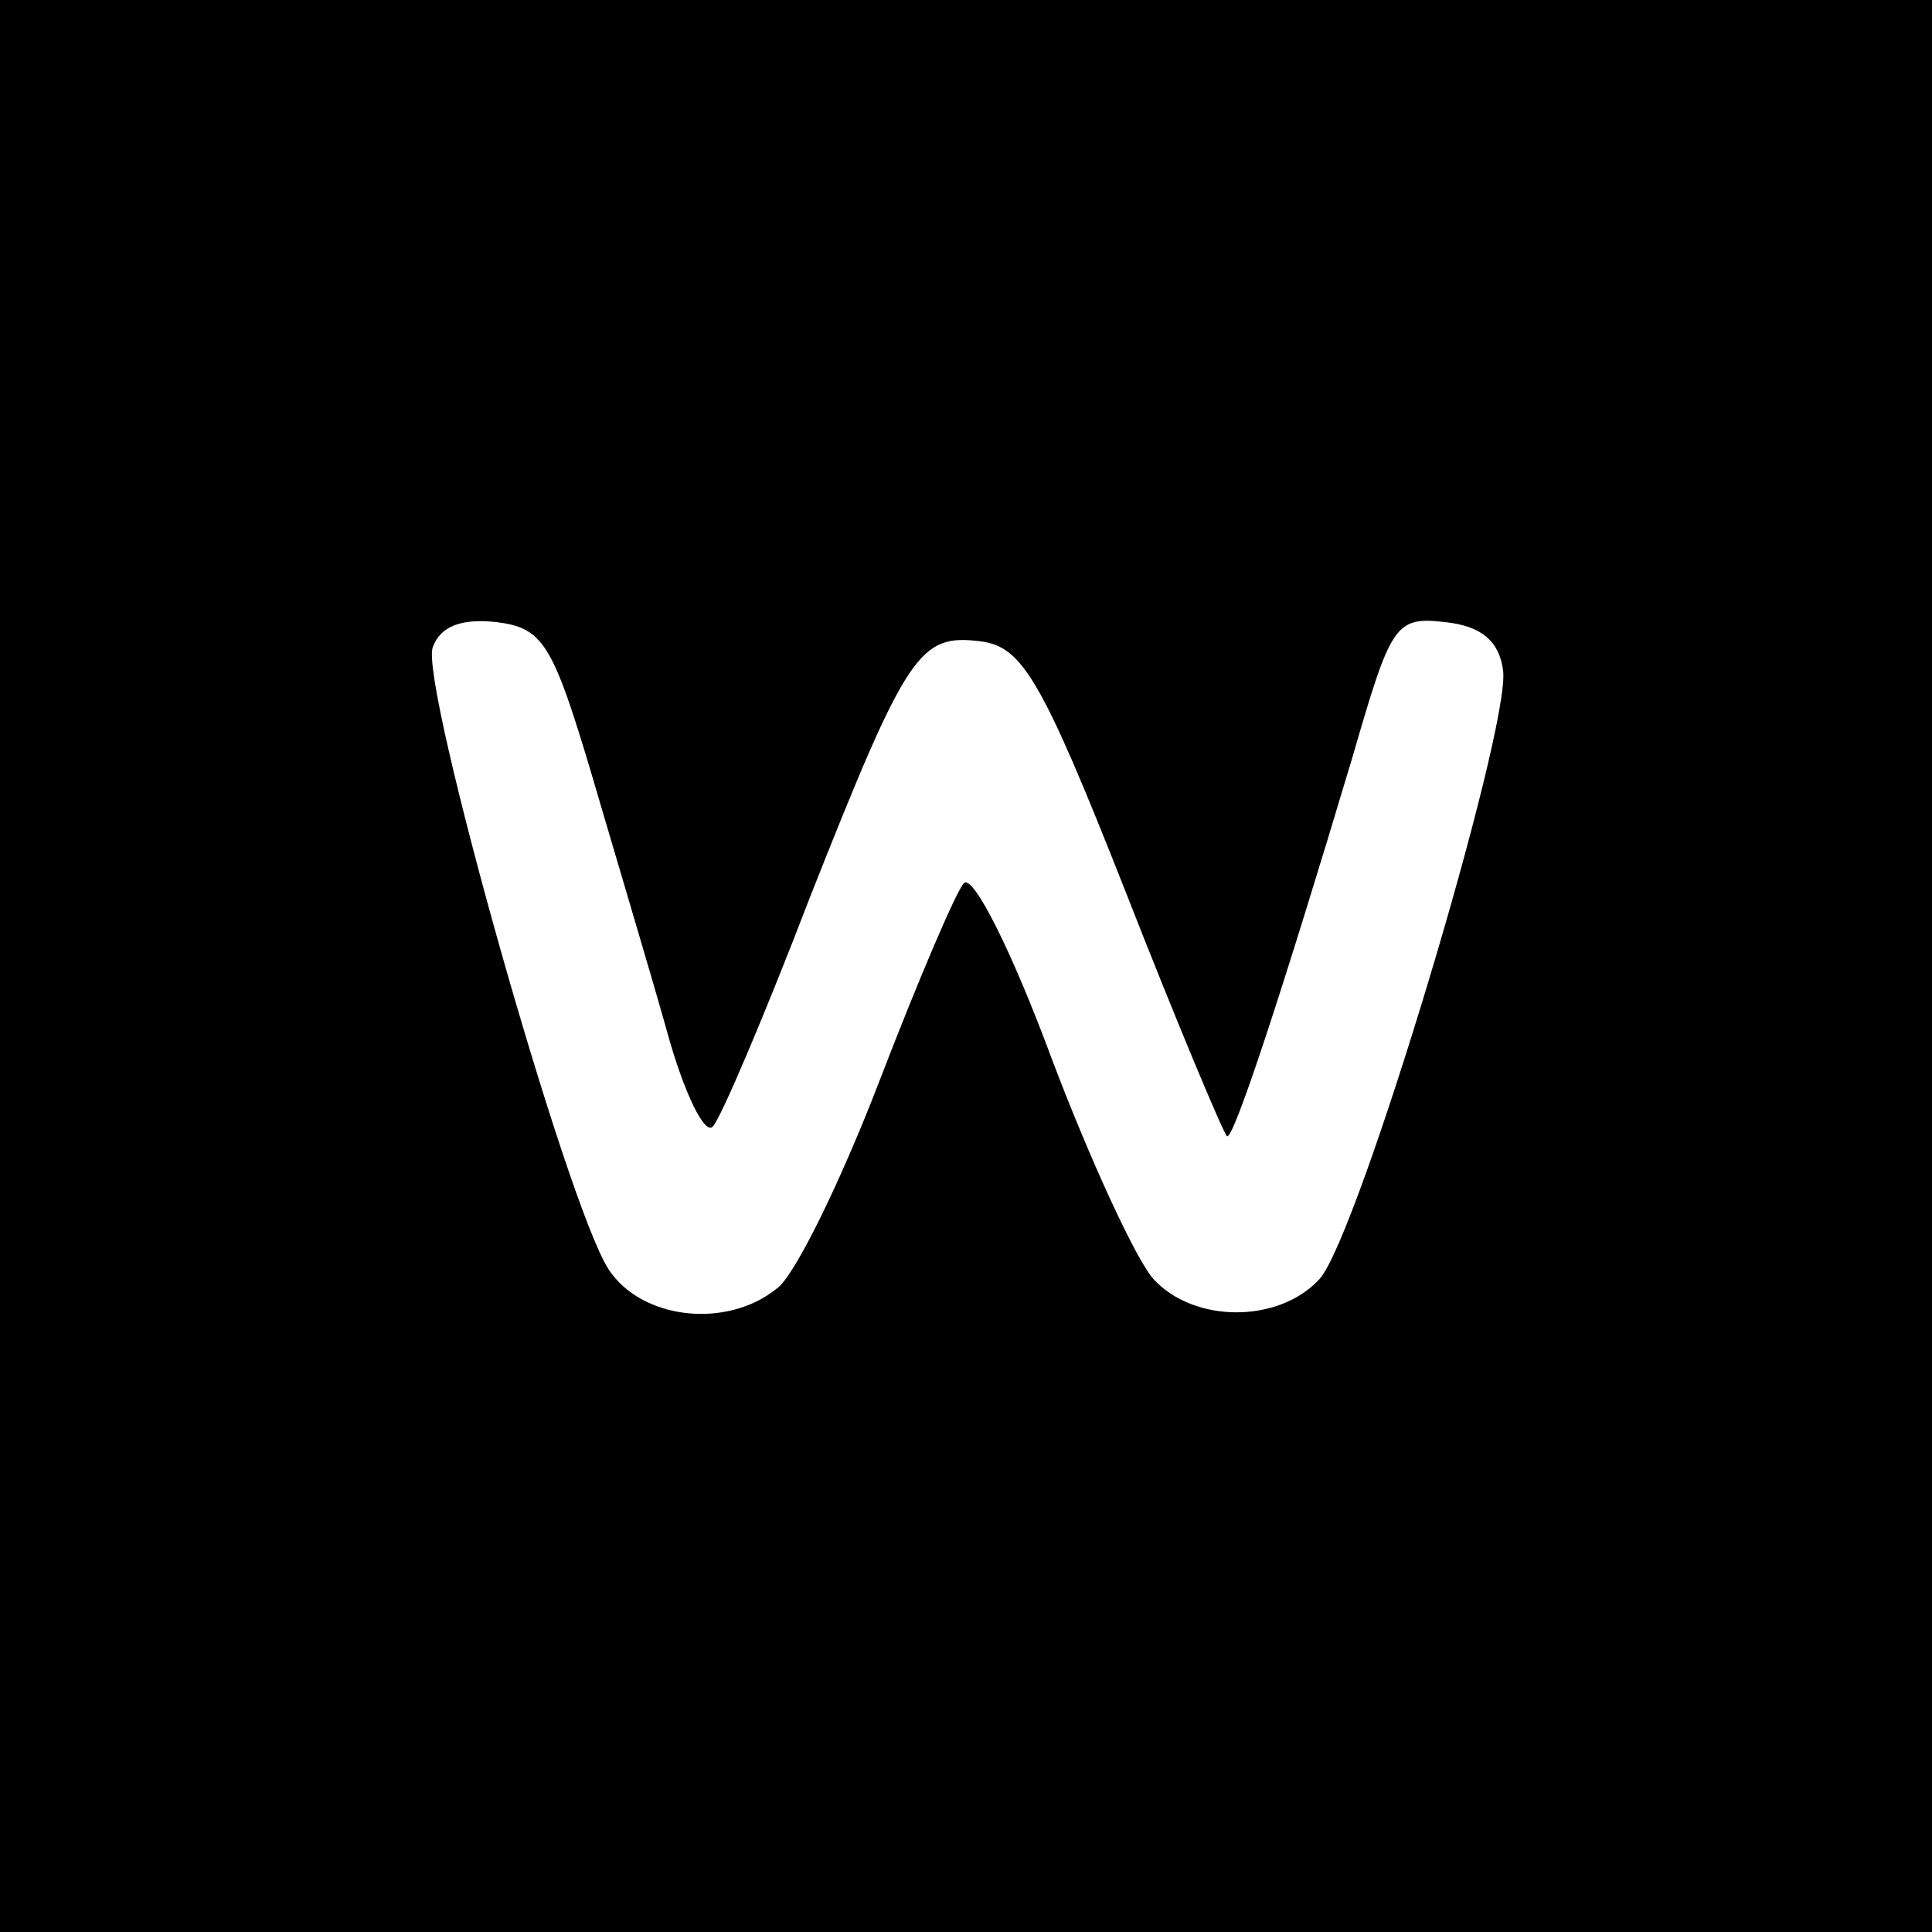
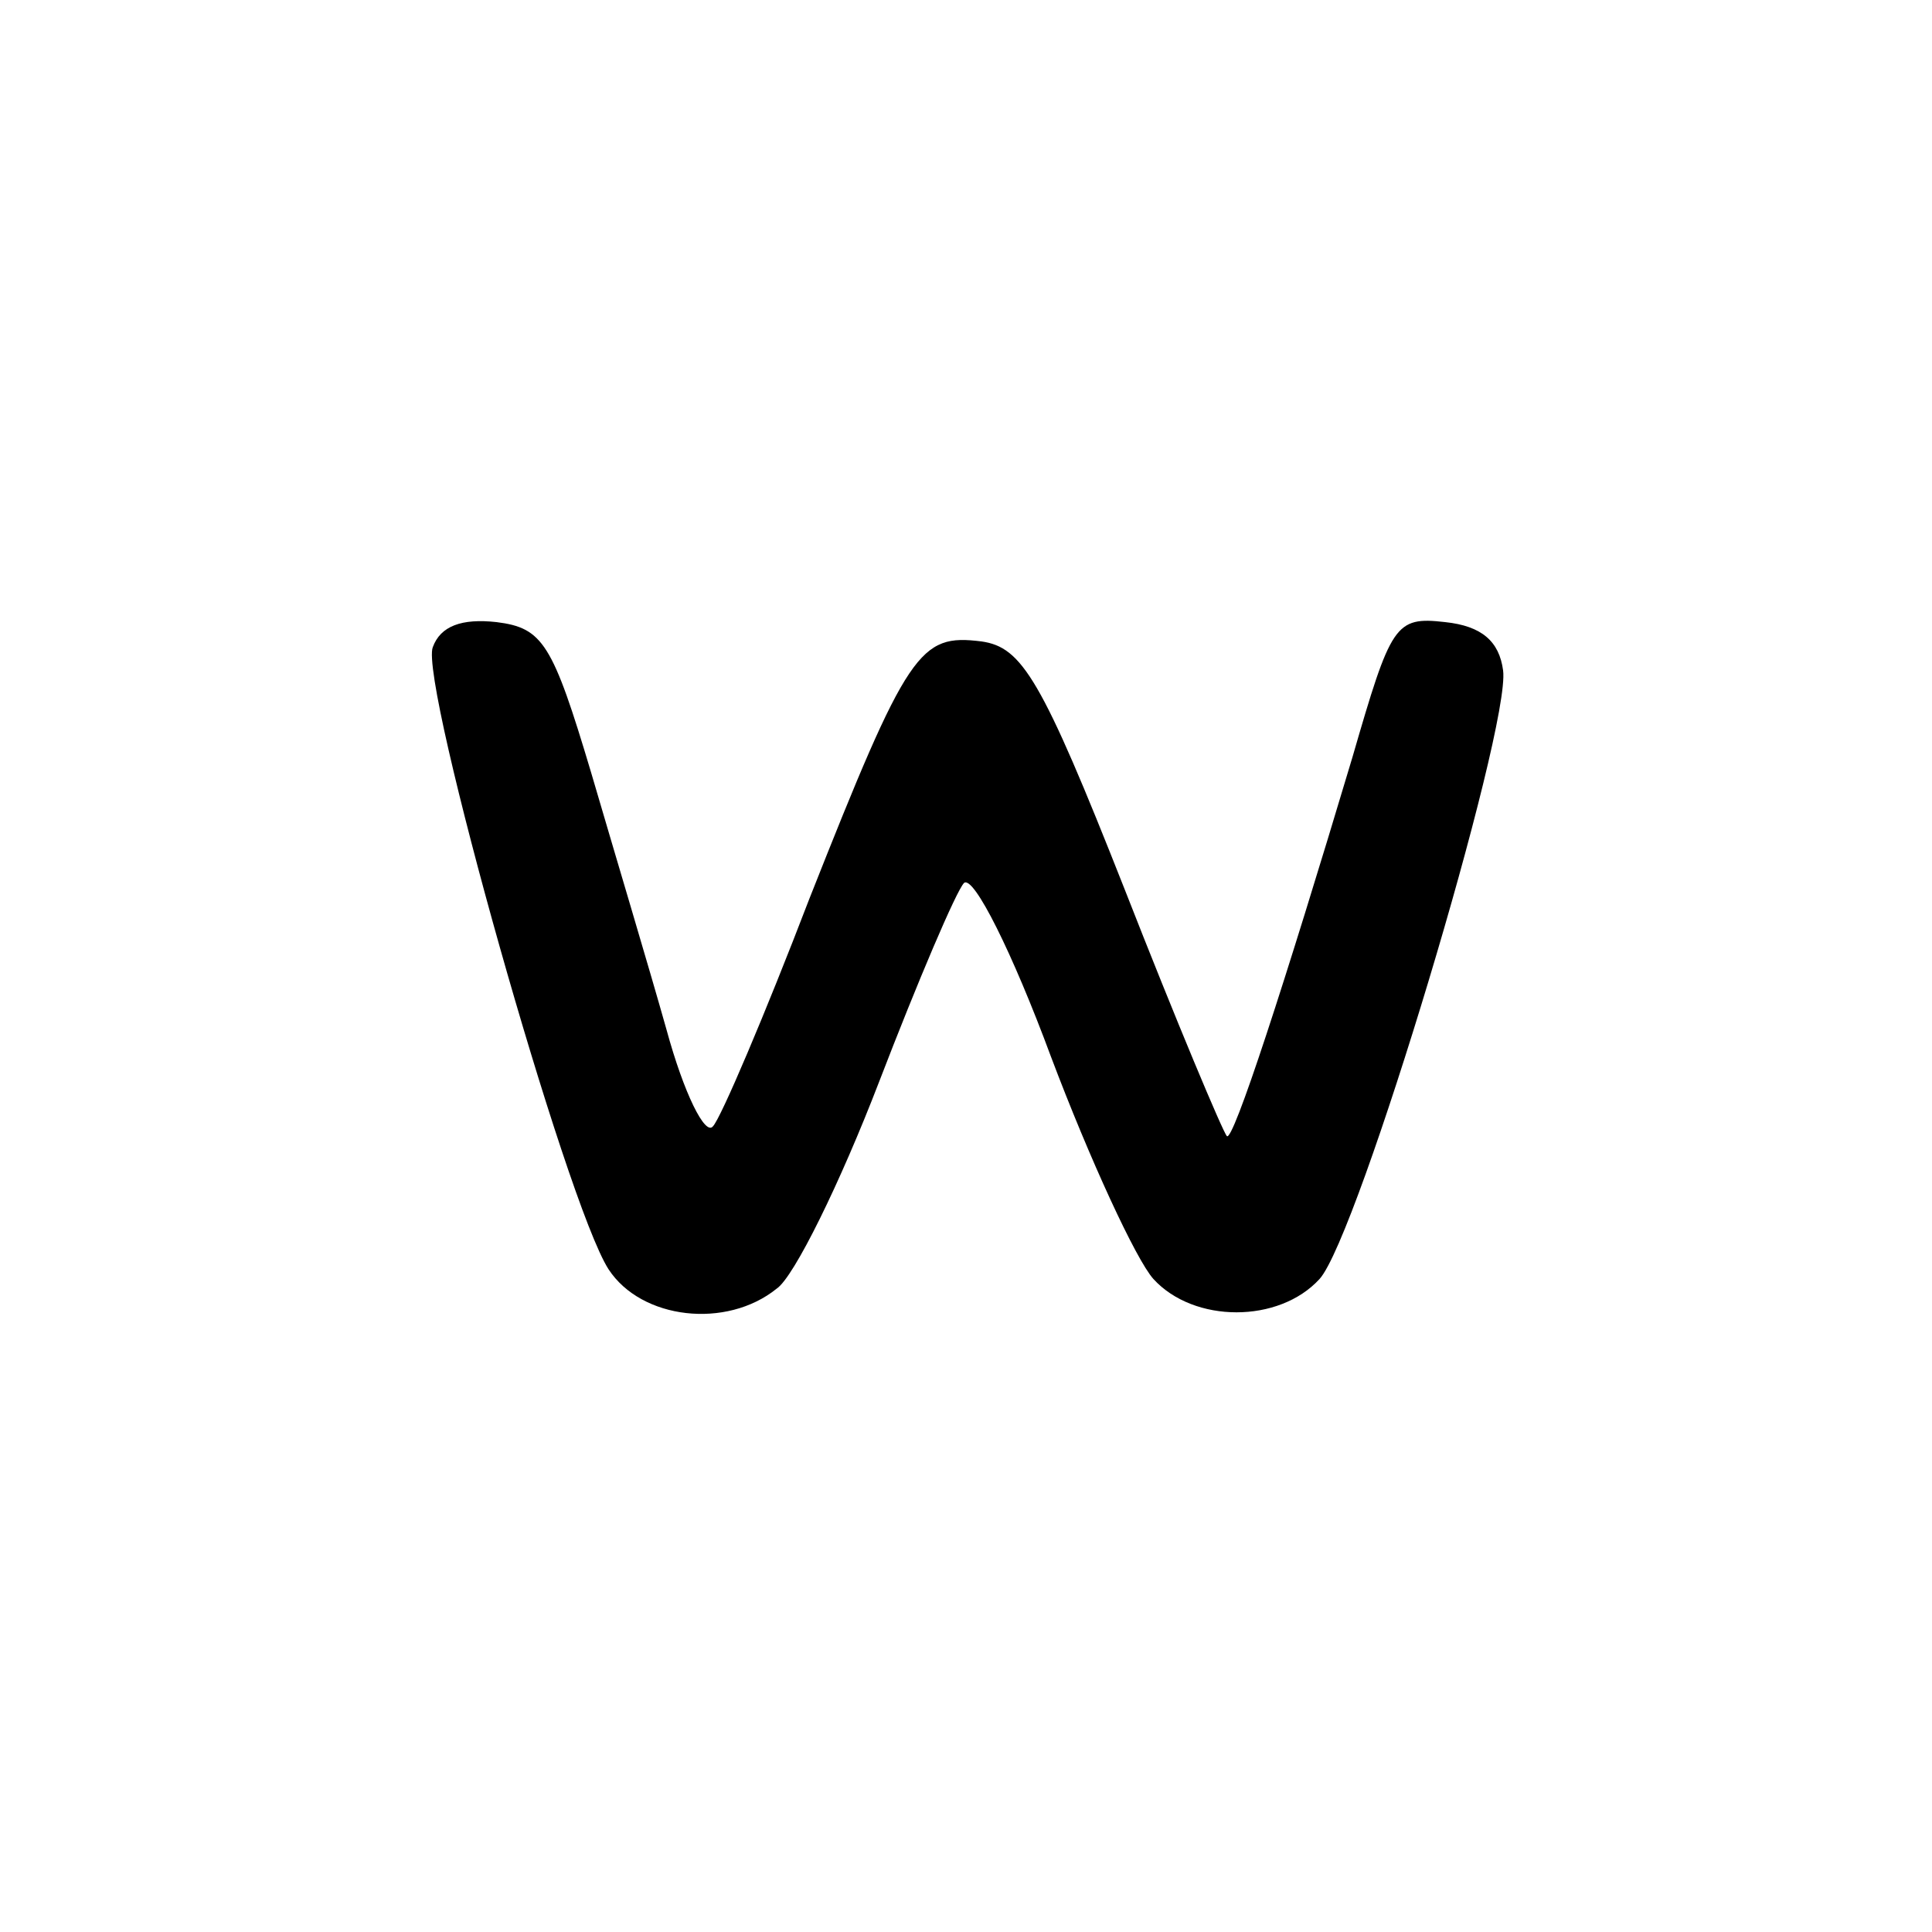
<svg xmlns="http://www.w3.org/2000/svg" version="1.0" width="100pt" height="100pt" viewBox="0 0 100 100" preserveAspectRatio="xMidYMid meet">
  <g transform="translate(0,100) scale(0.1,-0.1)" fill="#000000" stroke="none">
-     <path d="M0 500 l0 -500 500 0 500 0 0 500 0 500 -500 0 -500 0 0 -500z m306 100 c12 -41 30 -101 39 -133 9 -33 20 -55 24 -50 4 4 27 58 50 118 51 129 57 137 89 133 21 -3 31 -19 74 -128 27 -69 51 -126 53 -128 3 -4 30 79 65 196 20 69 22 73 48 70 19 -2 28 -10 30 -25 4 -30 -75 -293 -95 -315 -21 -23 -65 -23 -86 0 -9 10 -33 62 -53 115 -20 54 -40 94 -45 90 -4 -4 -24 -51 -44 -103 -20 -52 -44 -101 -53 -107 -26 -21 -70 -16 -87 10 -22 34 -98 304 -91 322 4 11 15 15 33 13 24 -3 29 -11 49 -78z" />
+     <path d="M0 500 z m306 100 c12 -41 30 -101 39 -133 9 -33 20 -55 24 -50 4 4 27 58 50 118 51 129 57 137 89 133 21 -3 31 -19 74 -128 27 -69 51 -126 53 -128 3 -4 30 79 65 196 20 69 22 73 48 70 19 -2 28 -10 30 -25 4 -30 -75 -293 -95 -315 -21 -23 -65 -23 -86 0 -9 10 -33 62 -53 115 -20 54 -40 94 -45 90 -4 -4 -24 -51 -44 -103 -20 -52 -44 -101 -53 -107 -26 -21 -70 -16 -87 10 -22 34 -98 304 -91 322 4 11 15 15 33 13 24 -3 29 -11 49 -78z" />
  </g>
</svg>